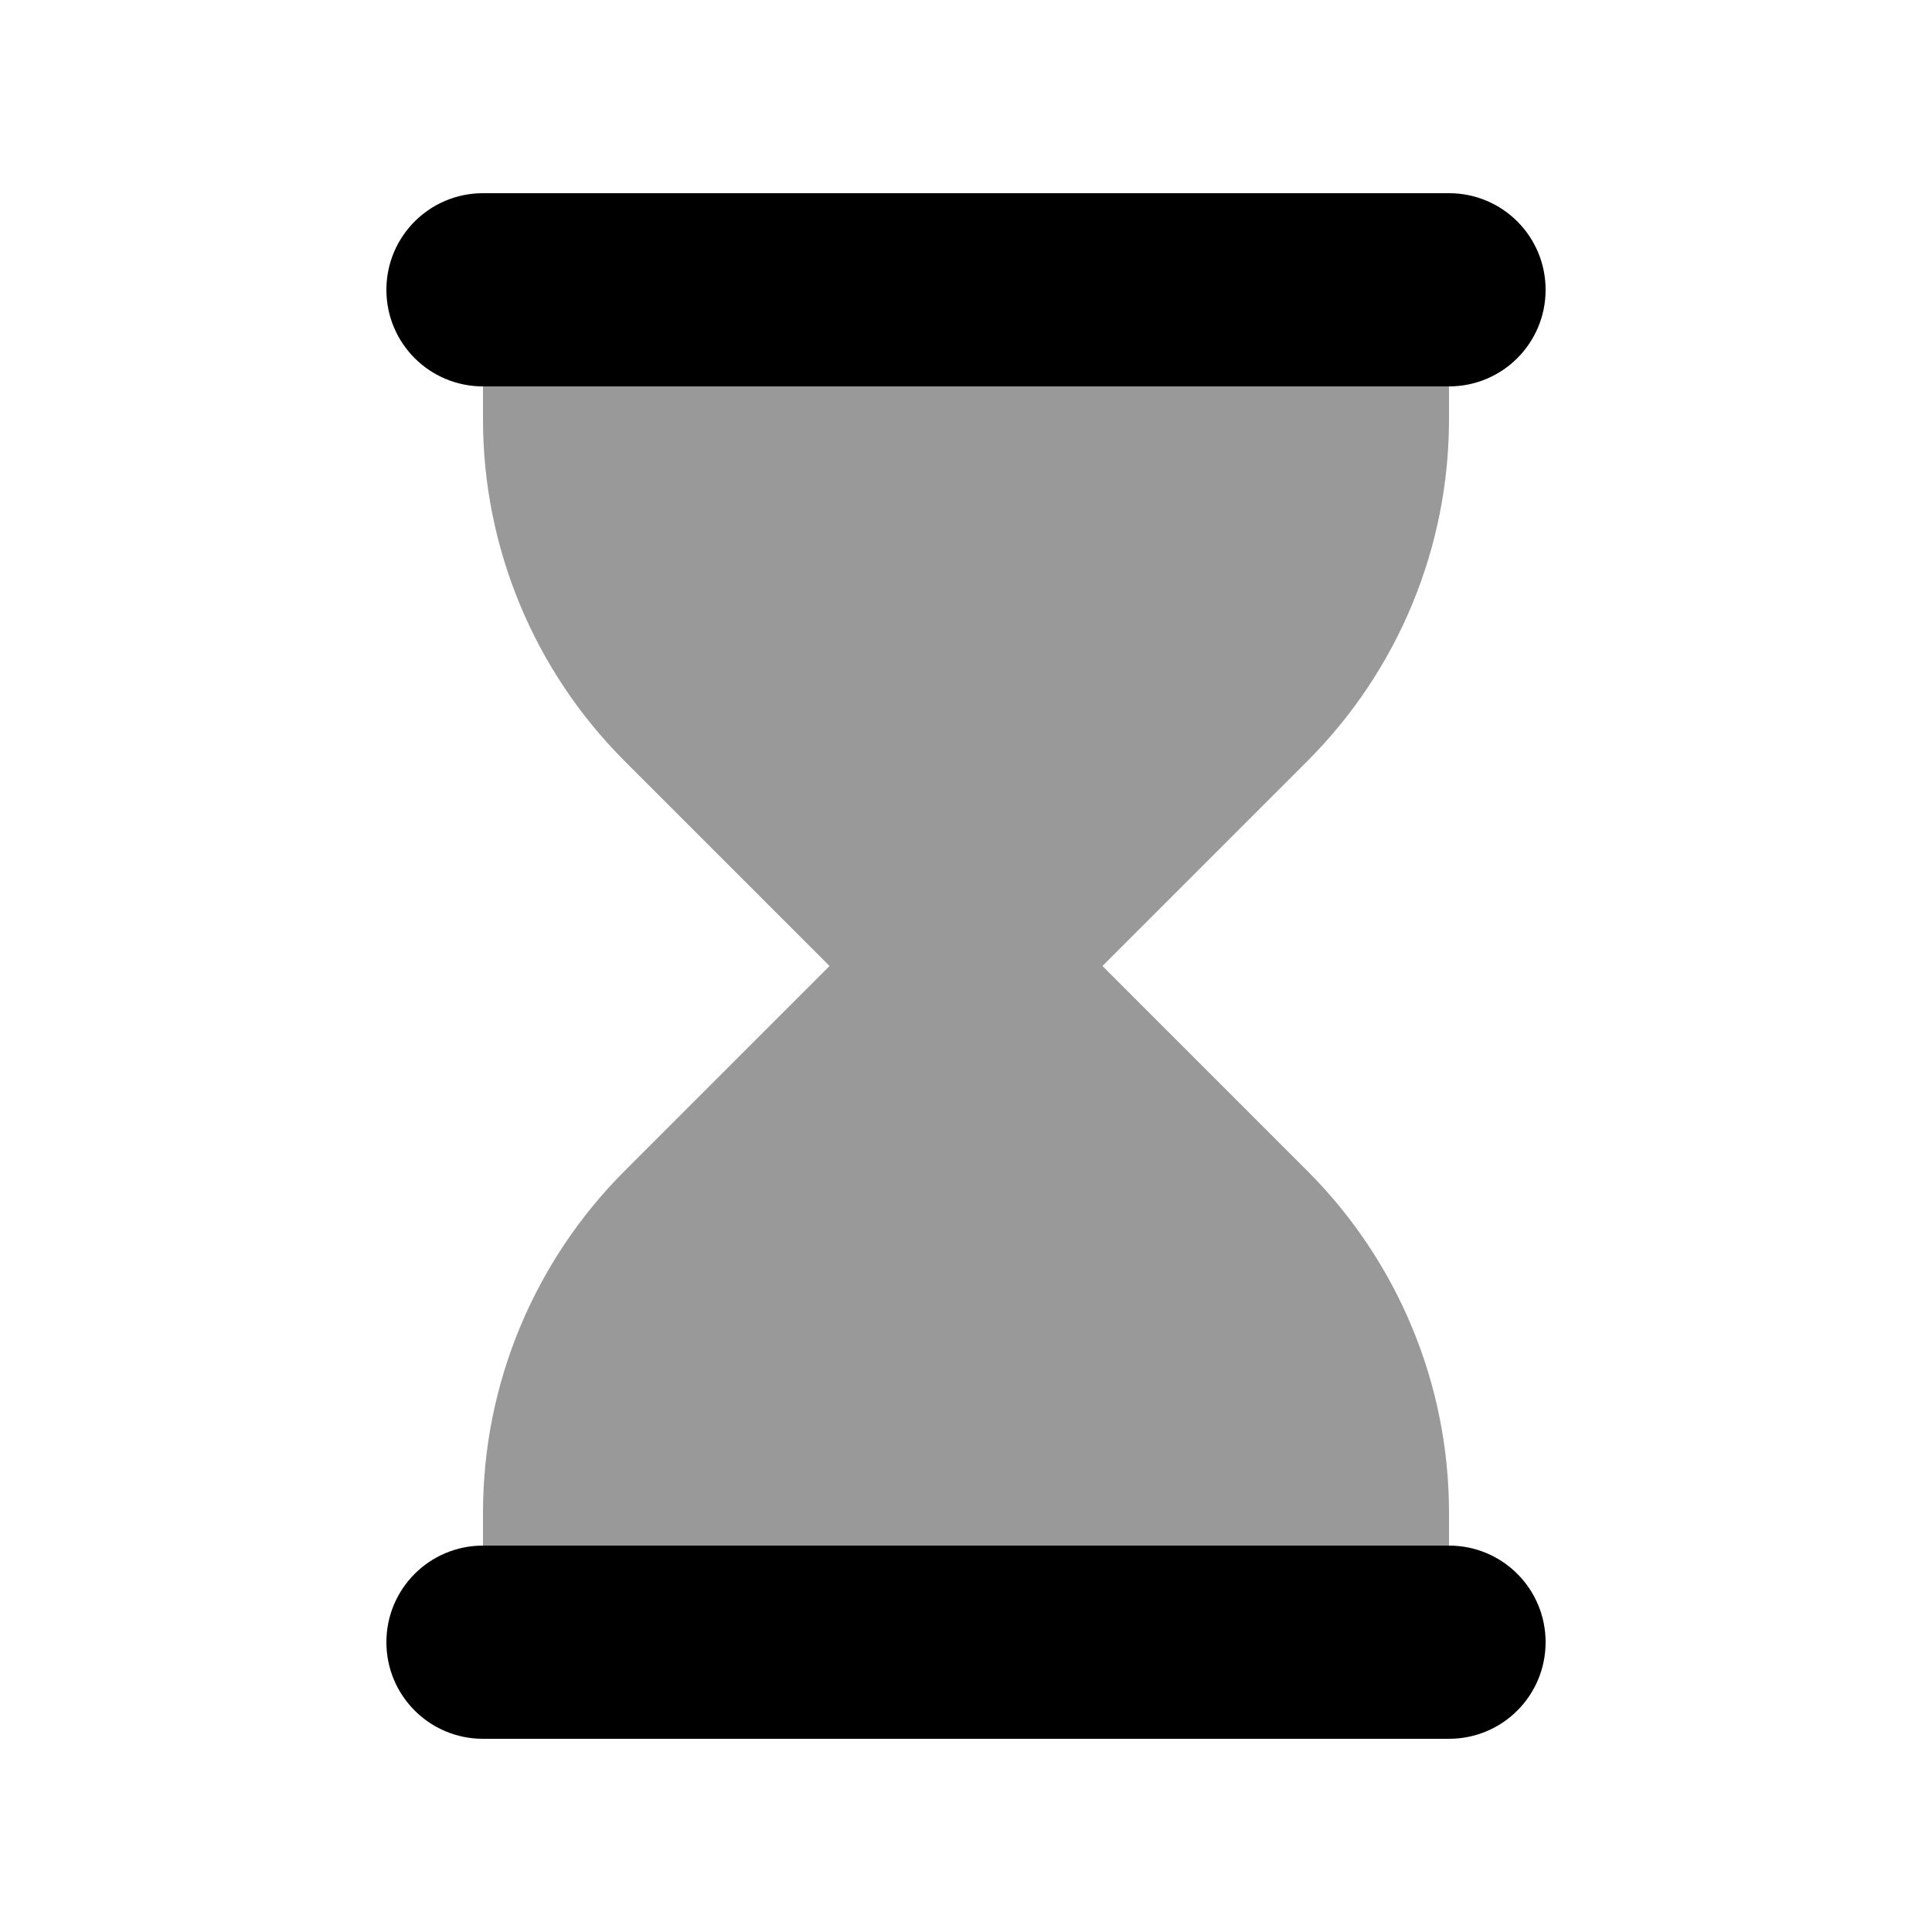
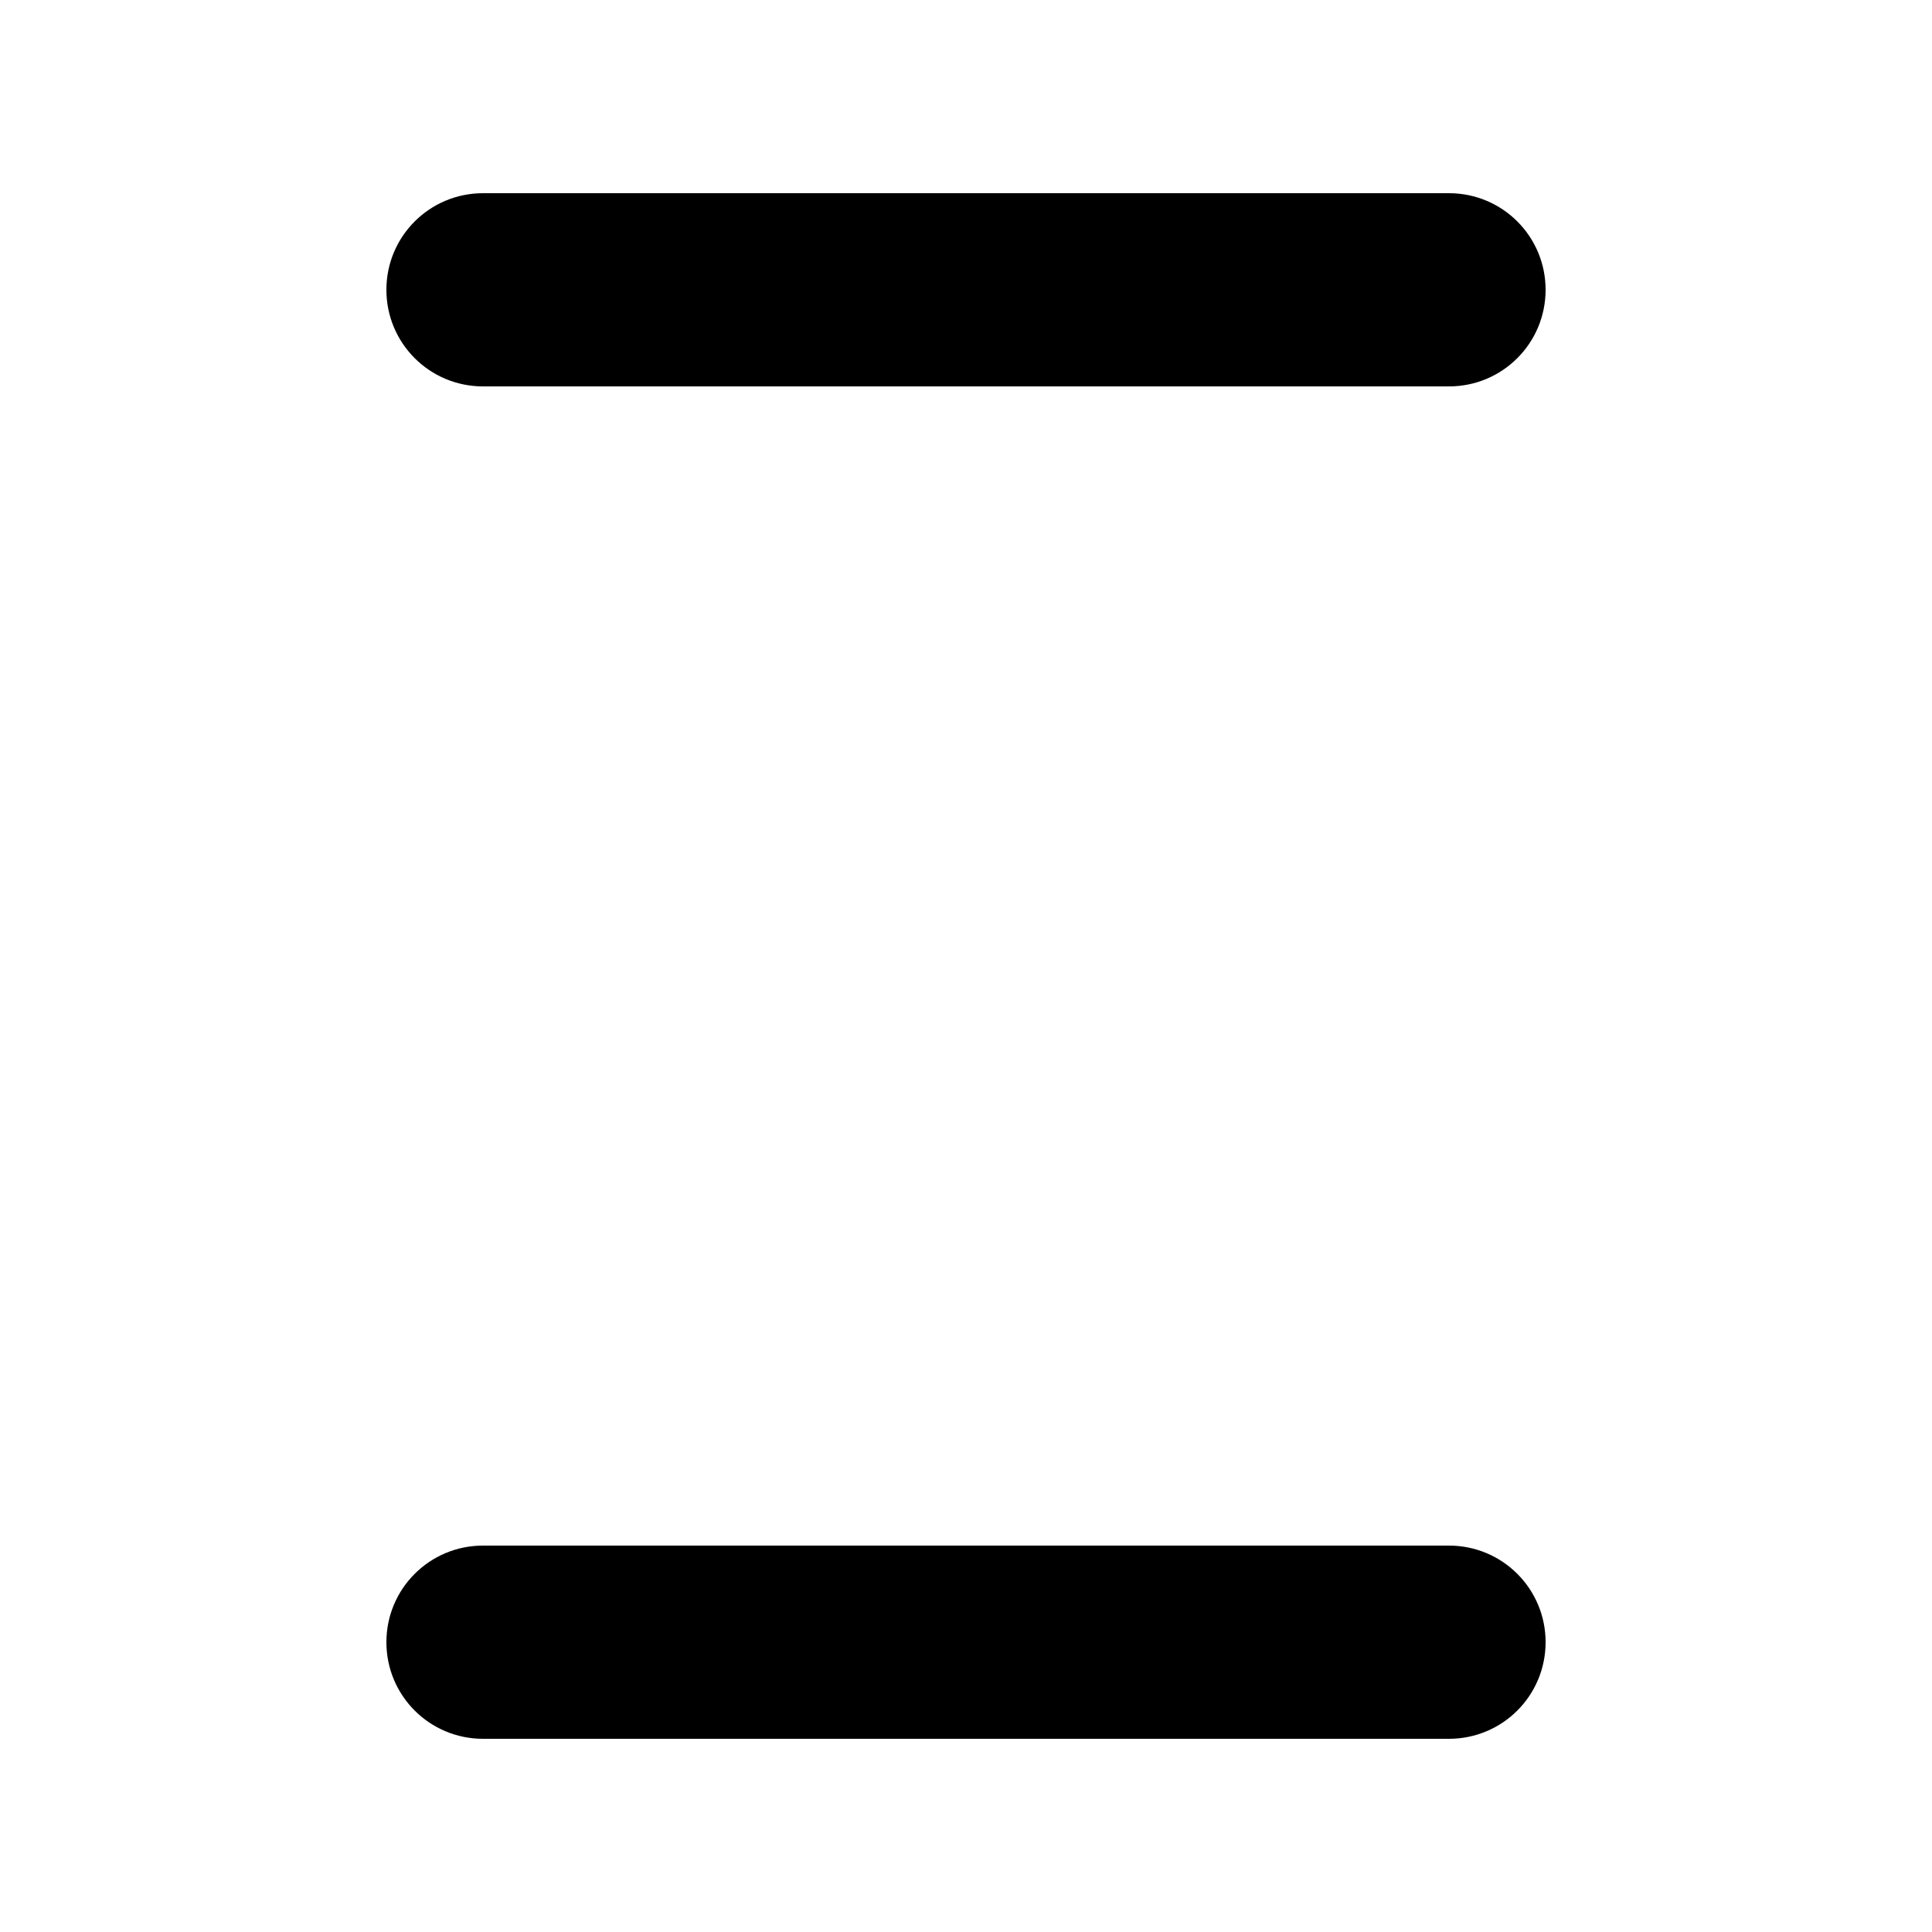
<svg xmlns="http://www.w3.org/2000/svg" viewBox="0 0 640 640">
-   <path opacity=".4" fill="currentColor" d="M160 128L480 128L480 139C480 181.4 463.1 222.1 433.1 252.1L365.2 320L433.1 387.9C463.1 417.9 480 458.6 480 501L480 512L160 512L160 501C160 458.6 176.9 417.9 206.9 387.9L274.8 320L206.9 252.1C176.9 222.1 160 181.4 160 139L160 128z" />
  <path fill="currentColor" d="M160 64C142.3 64 128 78.3 128 96C128 113.7 142.3 128 160 128L480 128C497.7 128 512 113.7 512 96C512 78.3 497.7 64 480 64L160 64zM160 512C142.3 512 128 526.3 128 544C128 561.7 142.3 576 160 576L480 576C497.7 576 512 561.7 512 544C512 526.3 497.7 512 480 512L160 512z" />
</svg>